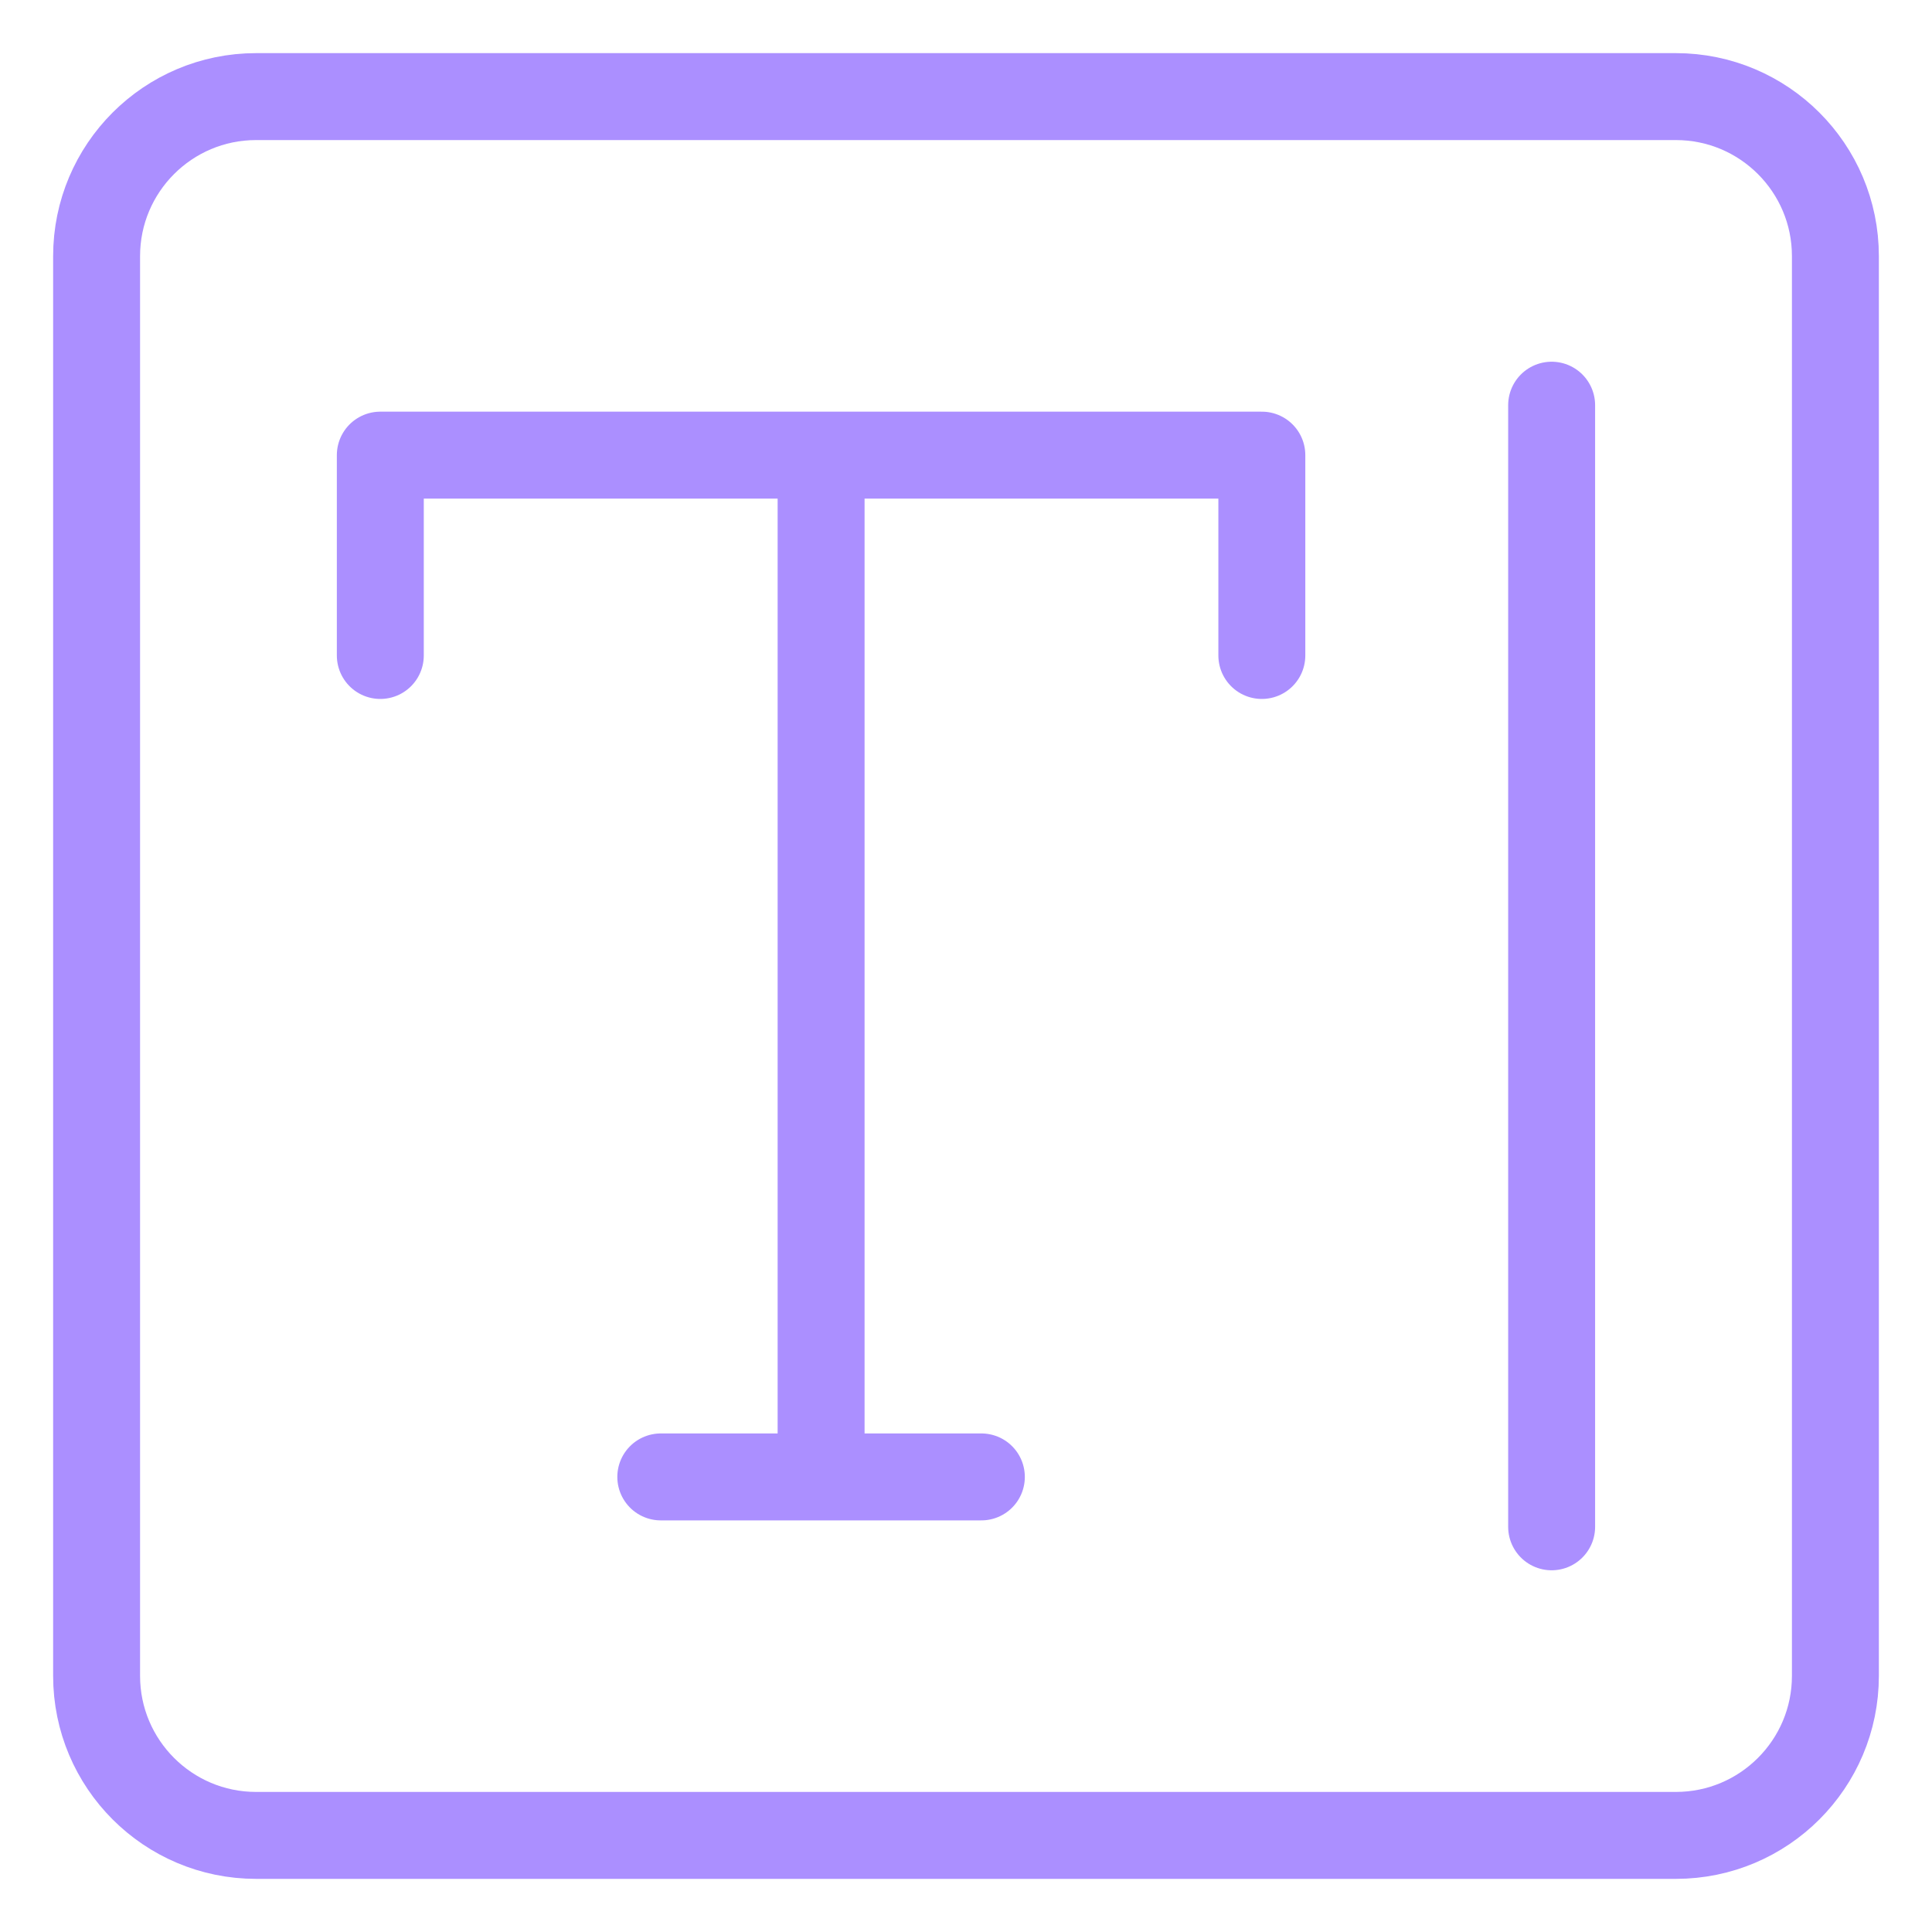
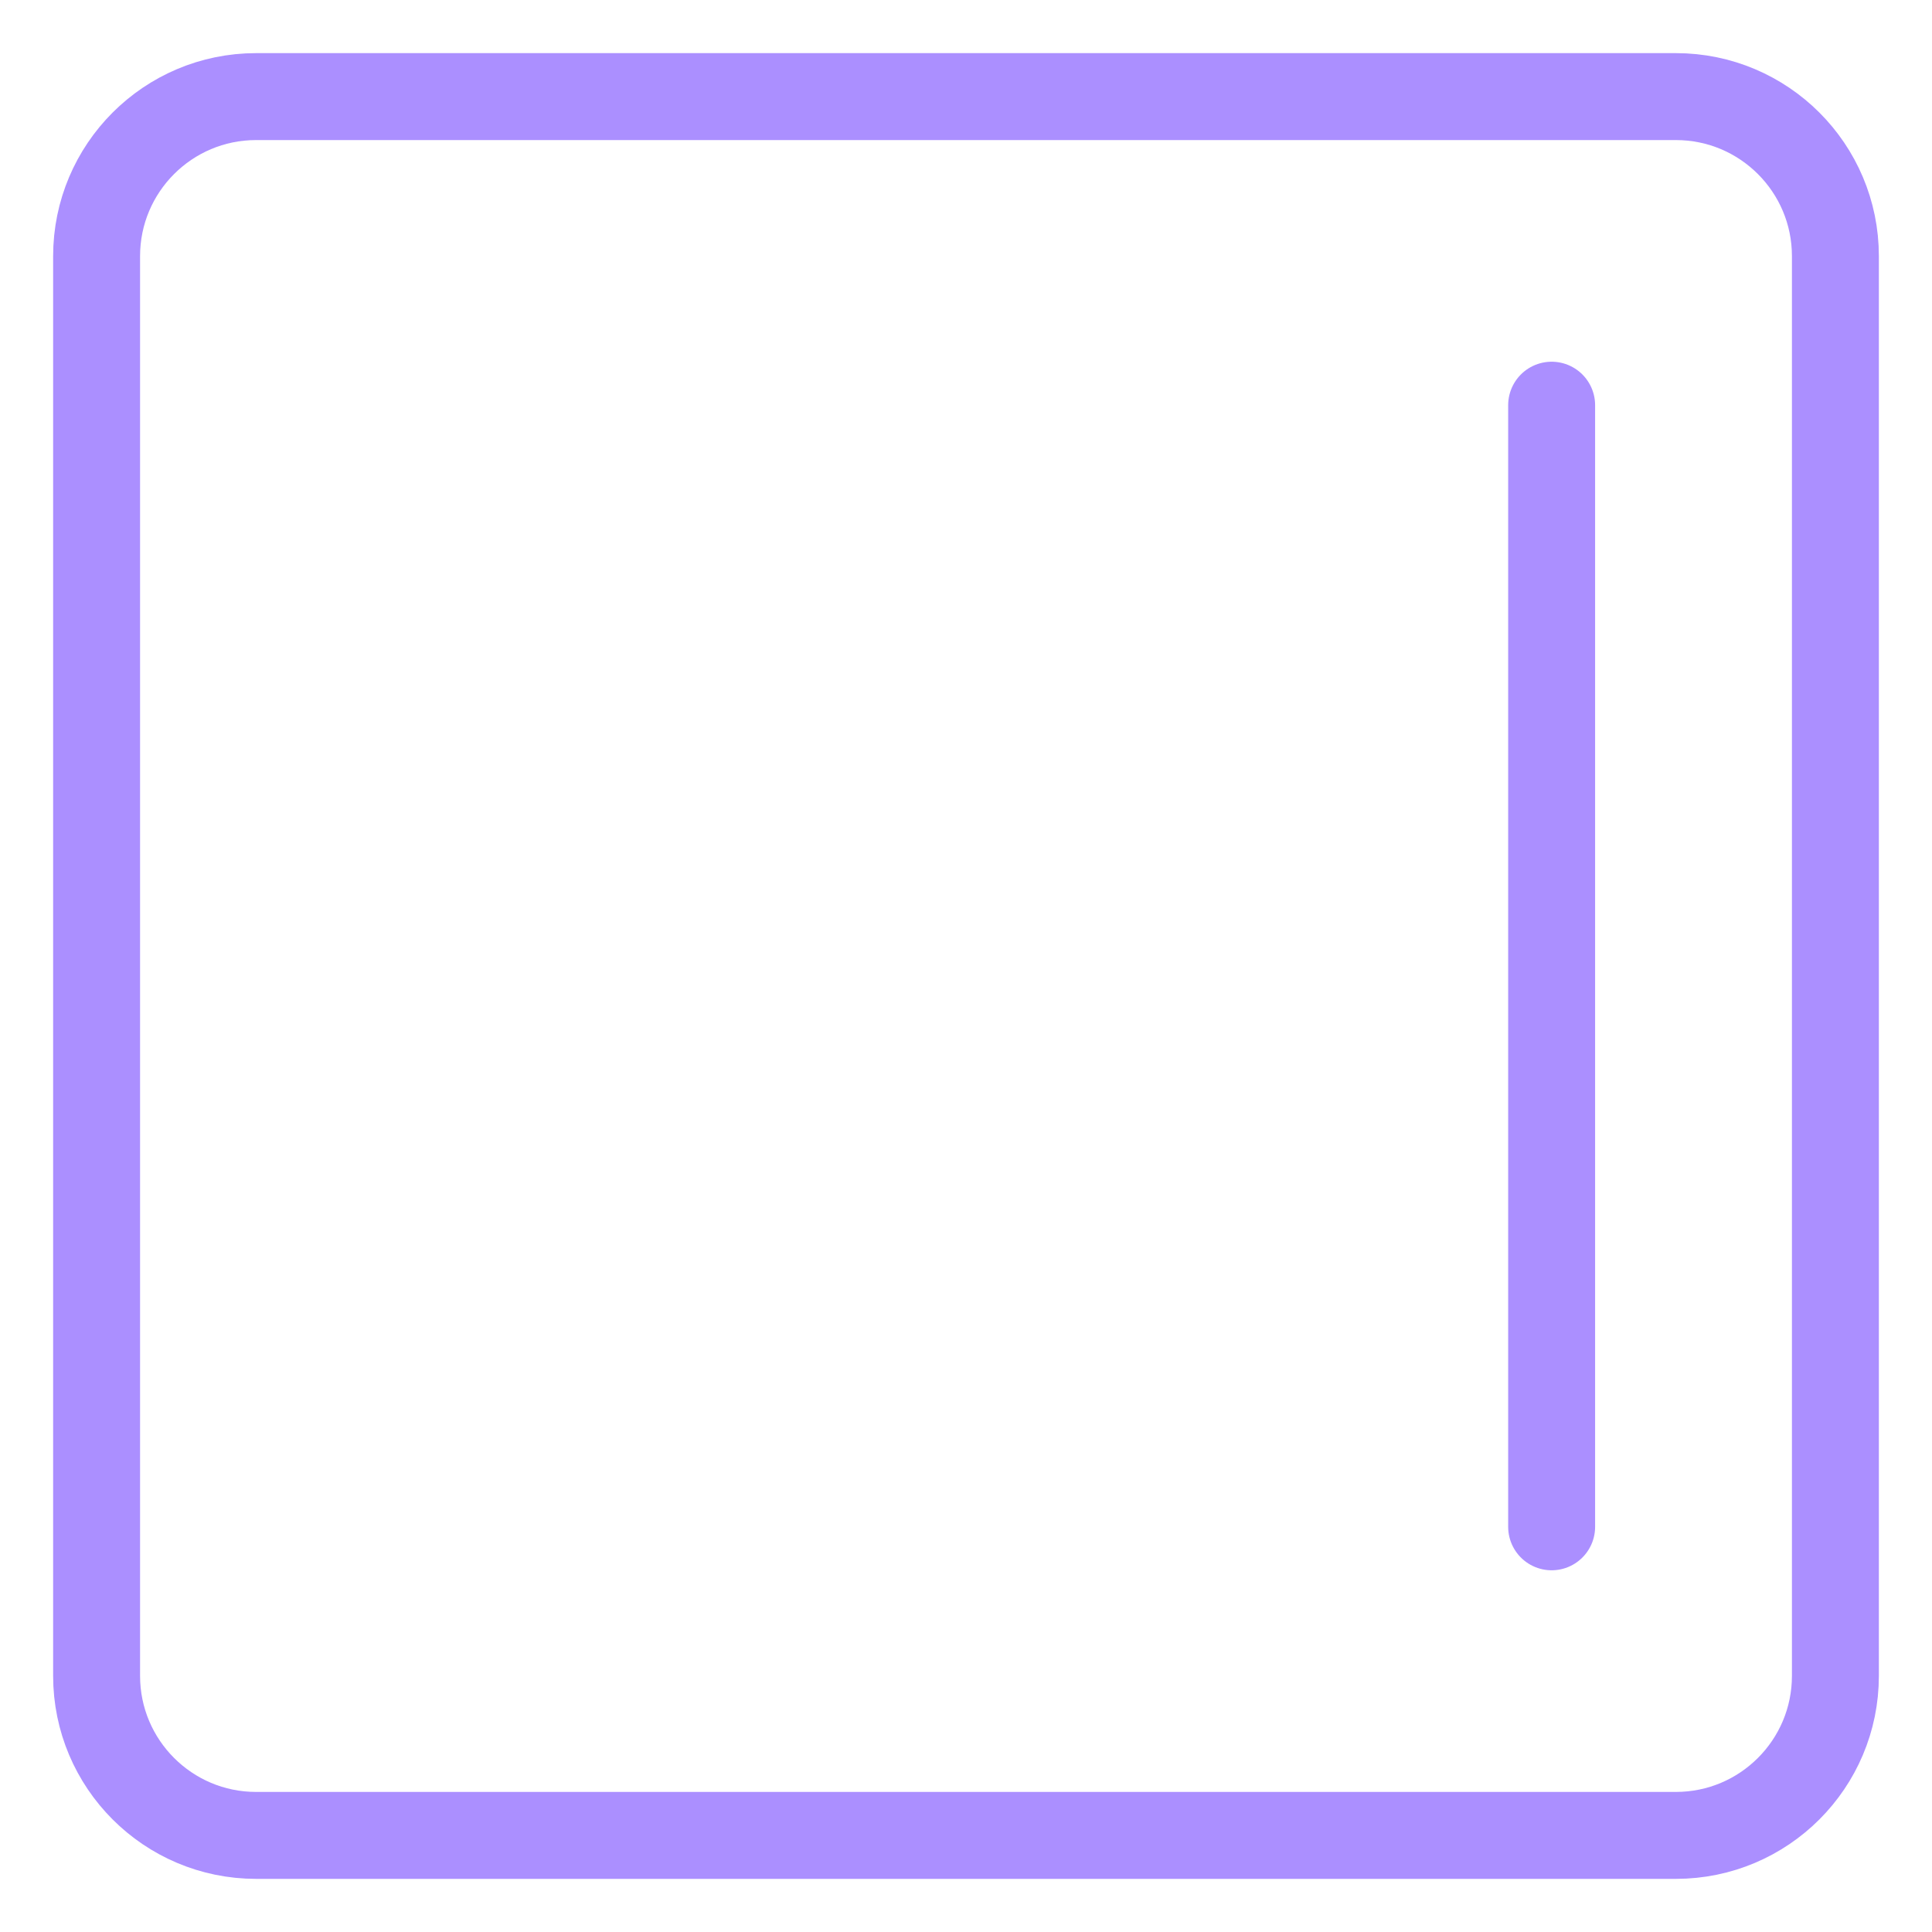
<svg xmlns="http://www.w3.org/2000/svg" width="40" height="40" viewBox="0 0 40 40" fill="none">
  <path d="M2 5.303C2 3.479 3.479 2 5.302 2H34.697C36.521 2 38 3.479 38 5.303V34.697C38 36.521 36.521 38 34.697 38H5.302C3.479 38 2 36.521 2 34.697V5.303Z" stroke="#AB8FFF" stroke-width="1.8" stroke-linecap="round" stroke-linejoin="round" />
-   <path d="M26.125 13.571V9.423H17M7.874 13.571V9.423H17M17 9.423V30.578M17 30.578H20.318M17 30.578H13.681" stroke="#AB8FFF" stroke-width="1.8" stroke-linecap="round" stroke-linejoin="round" />
  <path d="M32.125 8.389L32.125 31.611" stroke="#AB8FFF" stroke-width="1.8" stroke-linecap="round" stroke-linejoin="round" />
</svg>